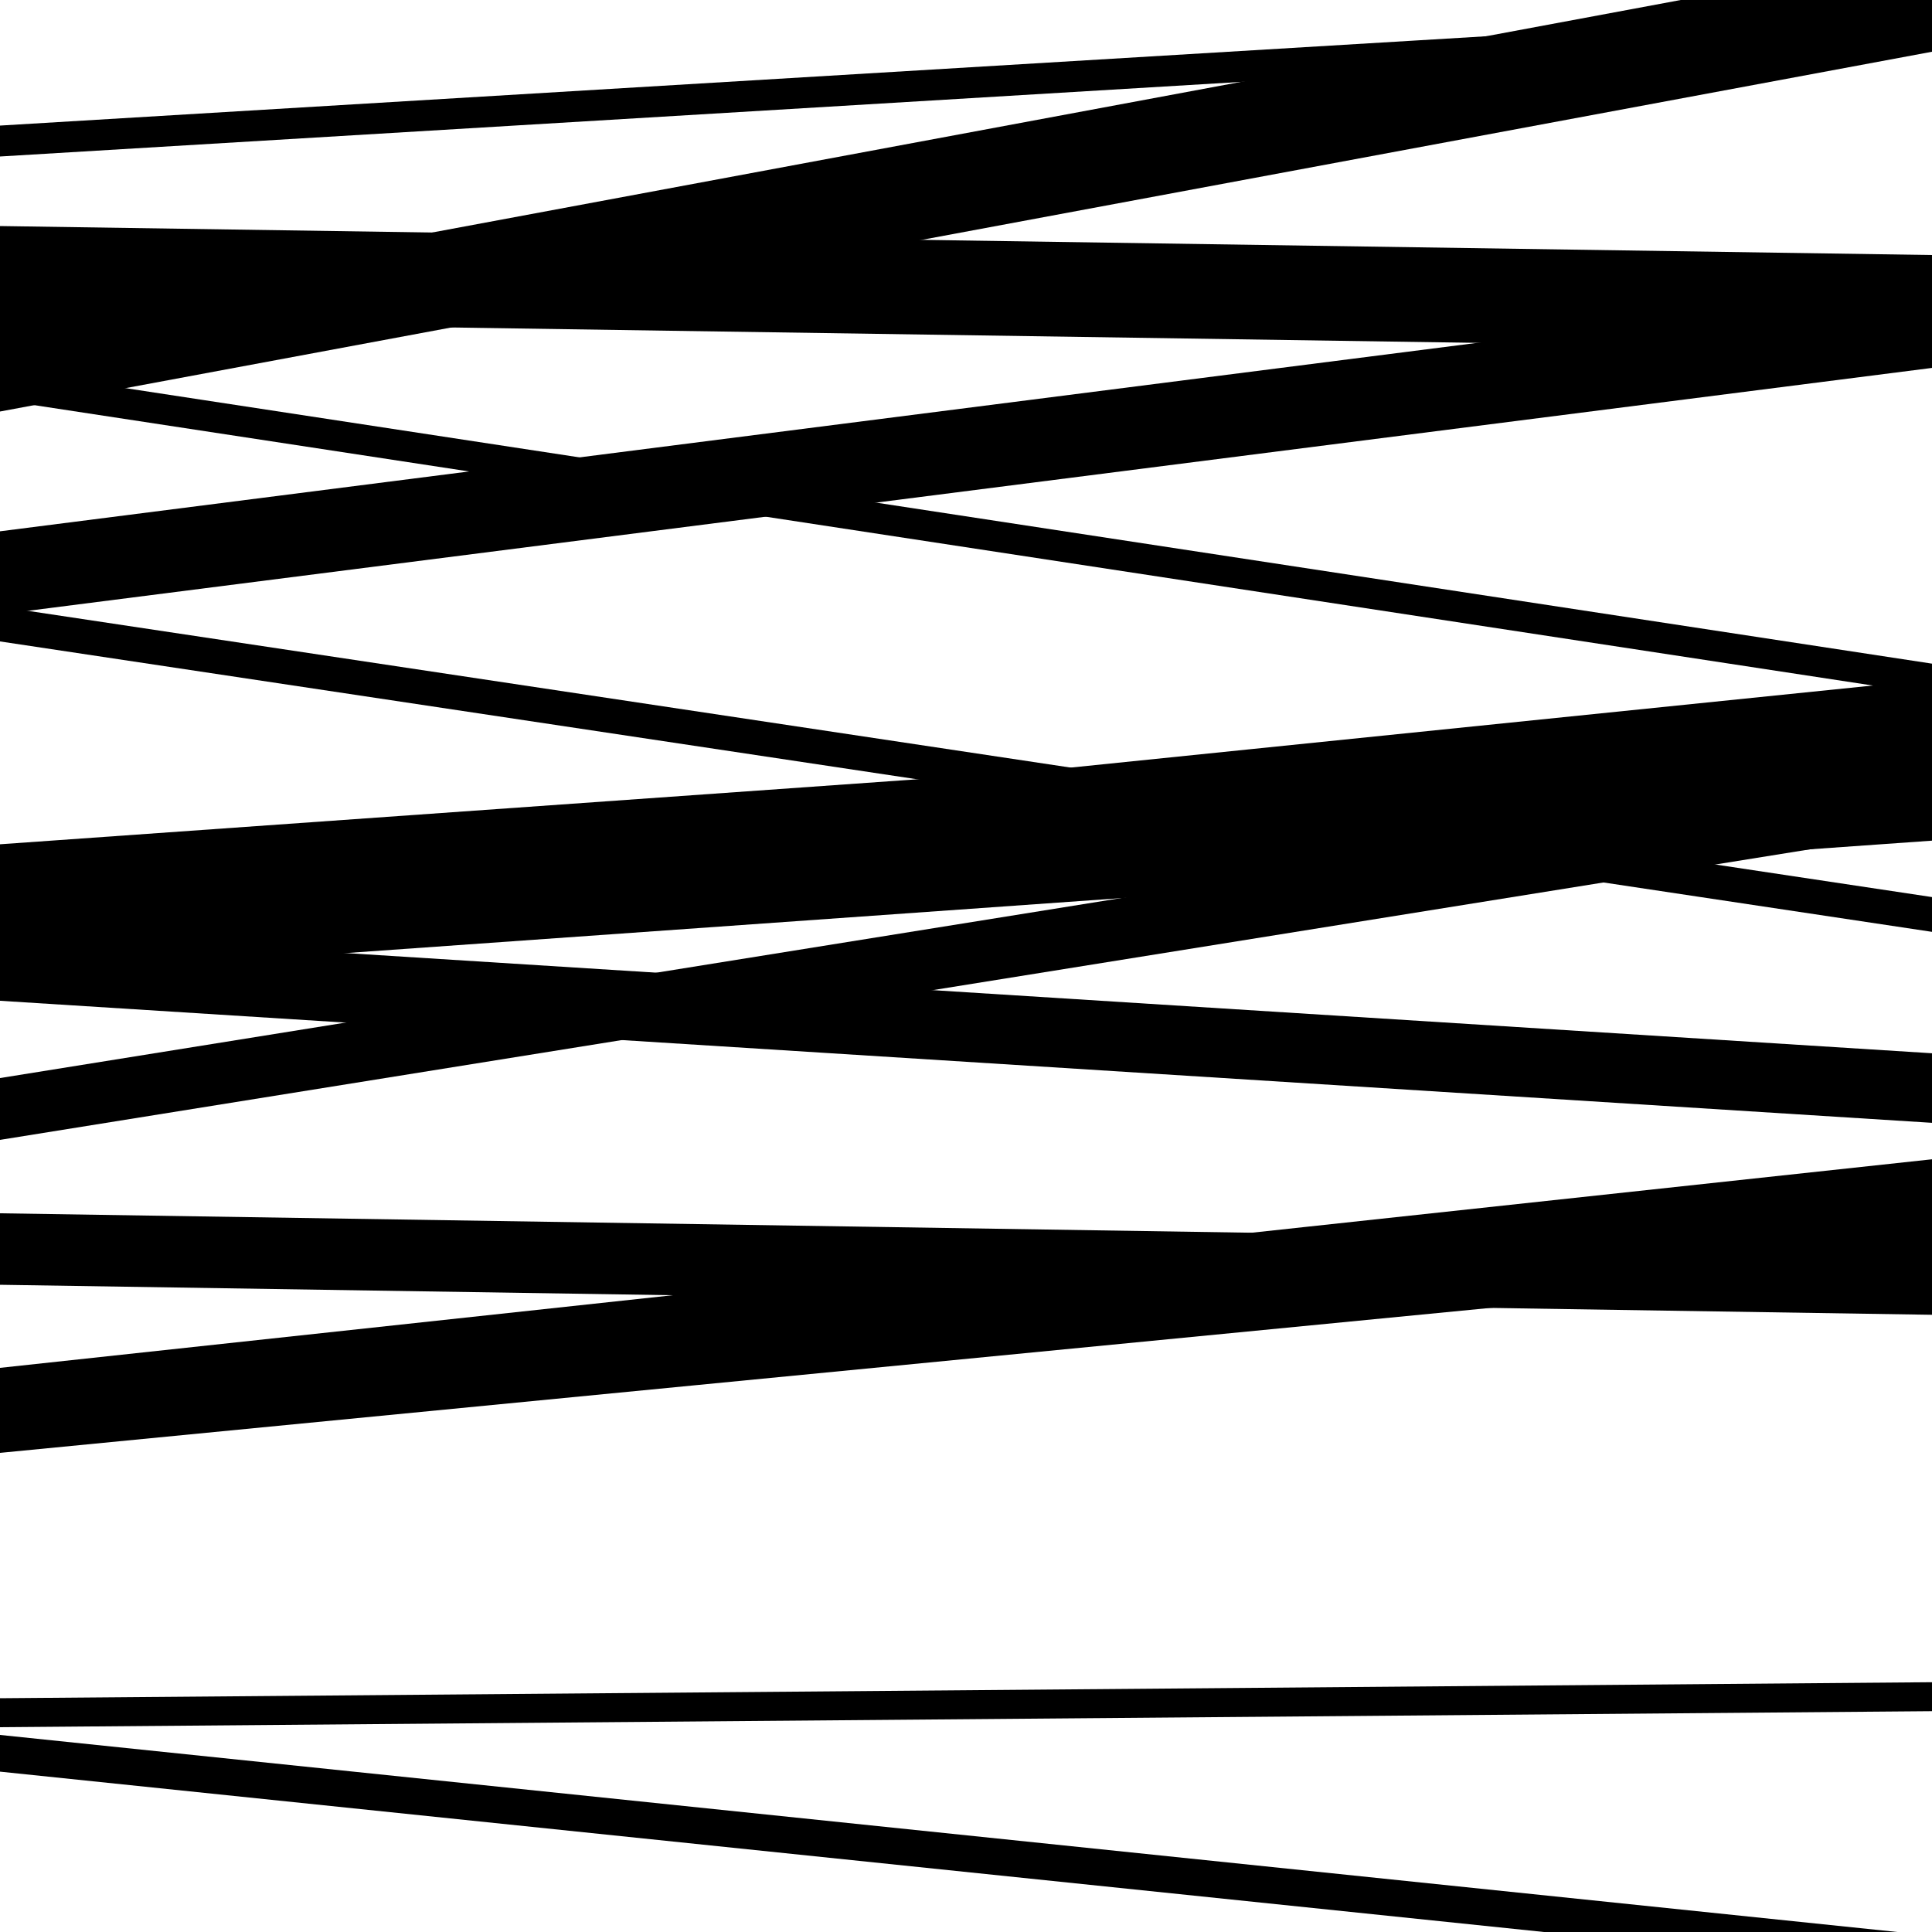
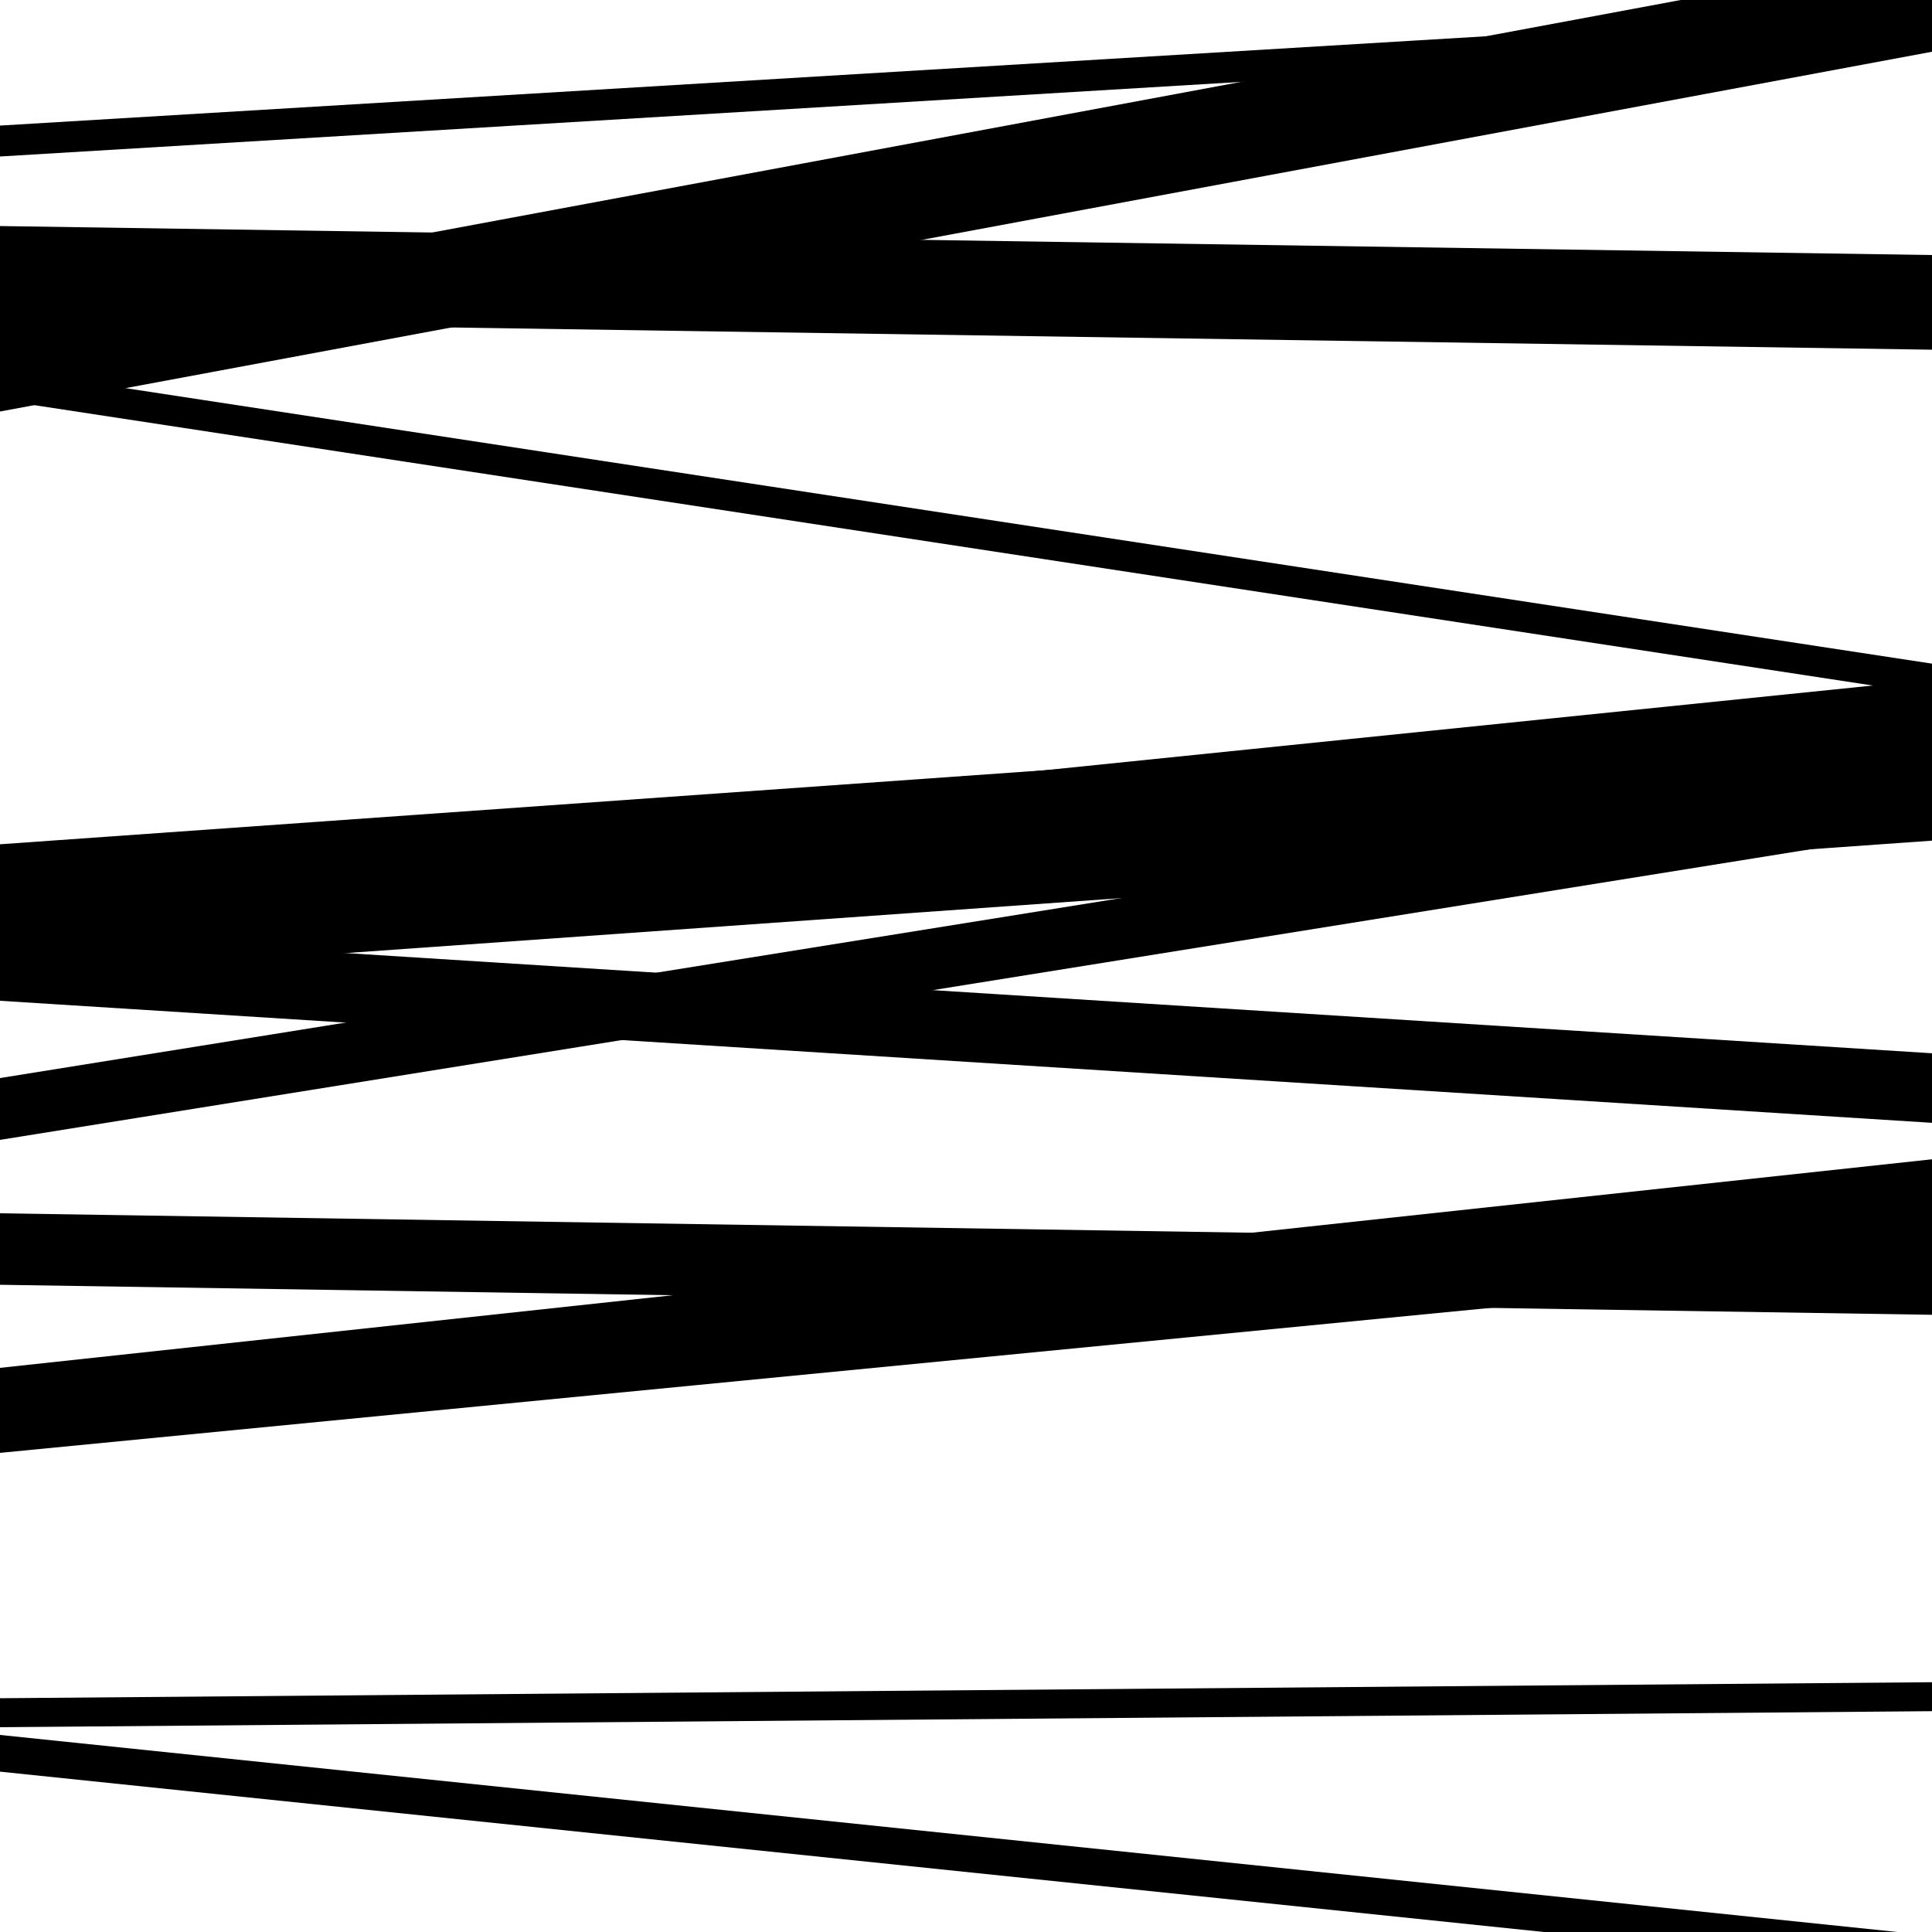
<svg xmlns="http://www.w3.org/2000/svg" viewBox="0 0 1000 1000" height="1000" width="1000">
  <rect x="0" y="0" width="1000" height="1000" fill="#ffffff" />
  <path opacity="0.8" d="M 0 166 L 1000 181.007 L 1000 132.007 L 0 117 Z" fill="hsl(268, 15%, 50%)" />
-   <path opacity="0.8" d="M 0 332 L 1000 482.325 L 1000 464.325 L 0 314 Z" fill="hsl(273, 25%, 70%)" />
  <path opacity="0.8" d="M 0 590 L 1000 429.465 L 1000 397.465 L 0 558 Z" fill="hsl(278, 30%, 90%)" />
  <path opacity="0.8" d="M 0 743 L 1000 635.046 L 1000 600.046 L 0 708 Z" fill="hsl(263, 10%, 30%)" />
  <path opacity="0.8" d="M 0 917 L 1000 1020.861 L 1000 1001.861 L 0 898 Z" fill="hsl(268, 15%, 50%)" />
  <path opacity="0.8" d="M 0 207 L 1000 359.504 L 1000 343.504 L 0 191 Z" fill="hsl(273, 25%, 70%)" />
-   <path opacity="0.8" d="M 0 490 L 1000 387.691 L 1000 351.691 L 0 454 Z" fill="hsl(278, 30%, 90%)" />
+   <path opacity="0.8" d="M 0 490 L 1000 387.691 L 1000 351.691 L 0 454 " fill="hsl(278, 30%, 90%)" />
  <path opacity="0.8" d="M 0 665 L 1000 680.533 L 1000 643.533 L 0 628 Z" fill="hsl(263, 10%, 30%)" />
  <path opacity="0.8" d="M 0 894 L 1000 885.708 L 1000 870.708 L 0 879 Z" fill="hsl(268, 15%, 50%)" />
  <path opacity="0.8" d="M 0 213 L 1000 26.781 L 1000 -24.219 L 0 162 Z" fill="hsl(273, 25%, 70%)" />
  <path opacity="0.8" d="M 0 506 L 1000 435.123 L 1000 366.123 L 0 437 Z" fill="hsl(278, 30%, 90%)" />
  <path opacity="0.8" d="M 0 752 L 1000 654.728 L 1000 619.728 L 0 717 Z" fill="hsl(263, 10%, 30%)" />
  <path opacity="0.8" d="M 0 81 L 1000 20.897 L 1000 4.897 L 0 65 Z" fill="hsl(268, 15%, 50%)" />
-   <path opacity="0.8" d="M 0 318 L 1000 190.431 L 1000 147.431 L 0 275 Z" fill="hsl(273, 25%, 70%)" />
  <path opacity="0.8" d="M 0 518 L 1000 581.17 L 1000 545.17 L 0 482 Z" fill="hsl(278, 30%, 90%)" />
</svg>